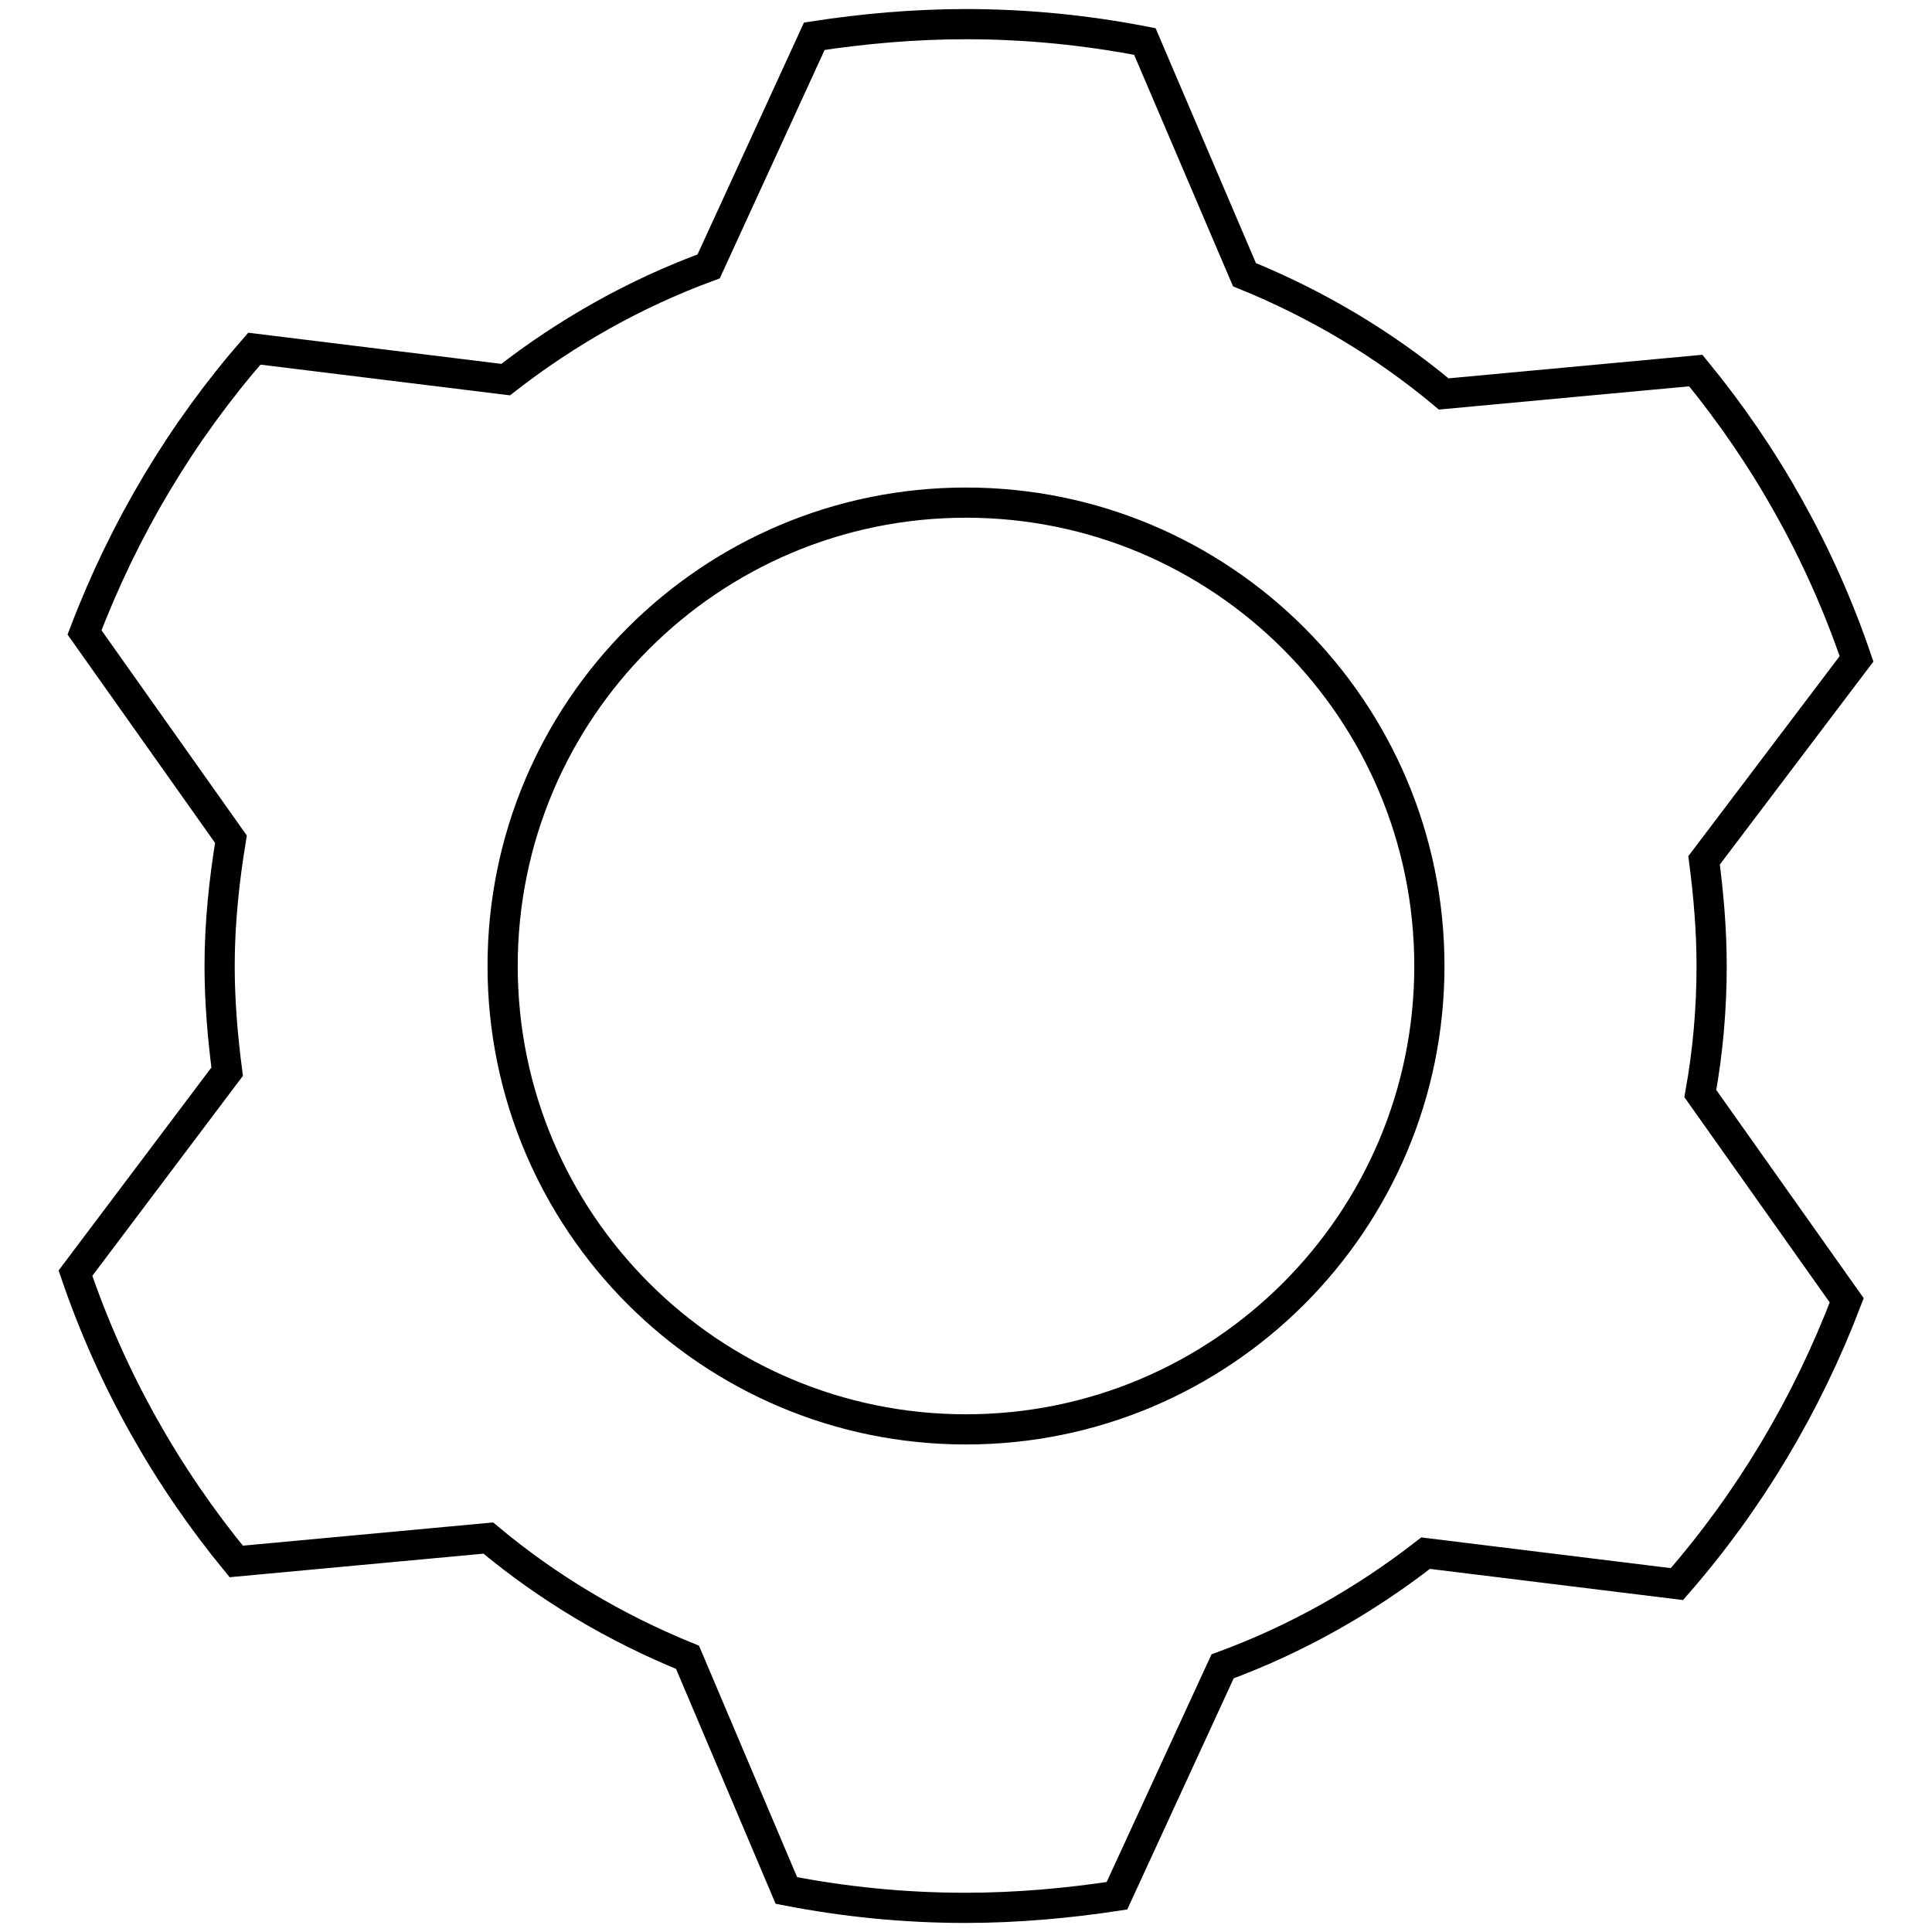
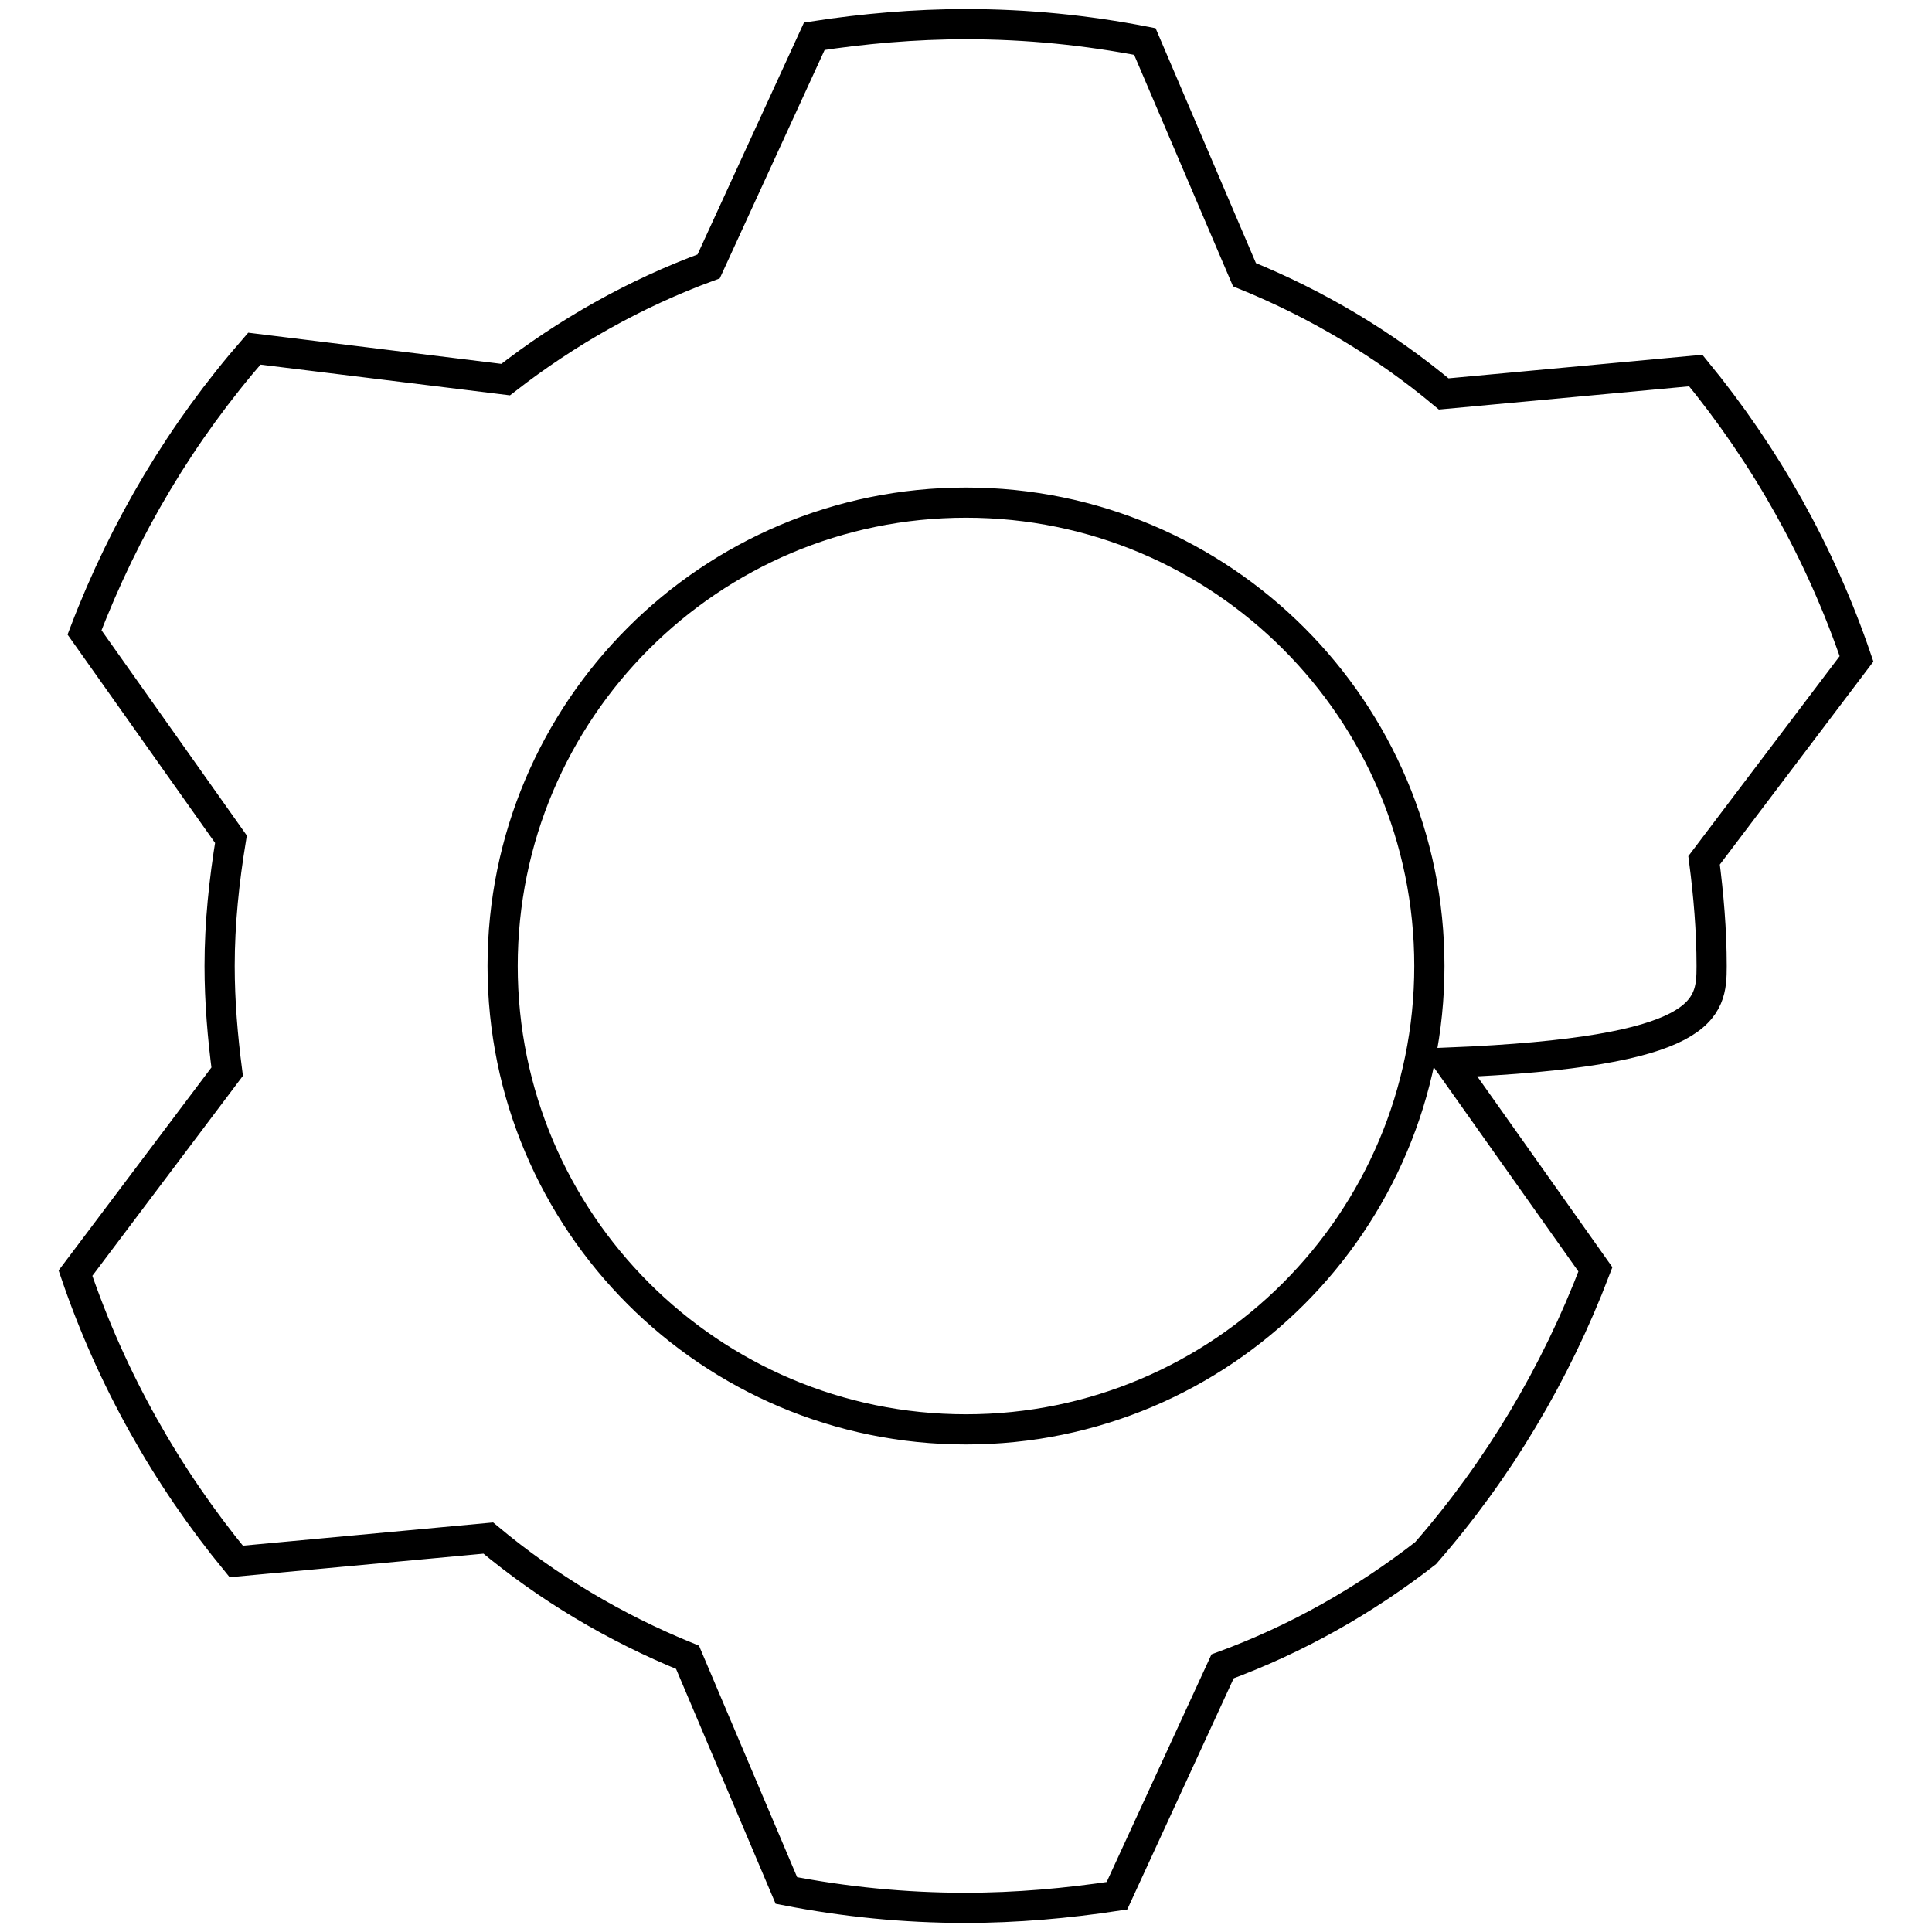
<svg xmlns="http://www.w3.org/2000/svg" version="1.1" x="0px" y="0px" viewBox="0 0 256 256" enable-background="new 0 0 256 256" xml:space="preserve">
  <g>
    <g>
-       <path stroke-width="4" fill-opacity="0" stroke="#000000" d="M226.8,128c0-4.7-0.4-9.4-1-14L246,87.3c-4.8-14.1-12.1-27-21.3-38.2l-33.4,3.1c-7.9-6.6-16.8-11.9-26.4-15.8L151.7,5.5C144,4,136.1,3.2,128,3.2c-6.8,0-13.6,0.6-20.1,1.6l-14,30.5c-9.8,3.6-18.8,8.7-26.9,15l-33.3-4.1c-9.6,11-17.2,23.7-22.5,37.6l19.4,27.4c-0.9,5.5-1.5,11.1-1.5,16.8c0,4.7,0.4,9.4,1,14L10,168.7c4.8,14.1,12.1,27,21.3,38.2l33.4-3.1c7.9,6.6,16.8,11.9,26.4,15.8l13.1,30.9c7.7,1.5,15.6,2.3,23.7,2.3c6.8,0,13.5-0.6,20.1-1.6l14-30.4c9.8-3.6,18.8-8.7,26.9-15l33.3,4.1c9.6-11,17.2-23.7,22.5-37.6l-19.4-27.4C226.3,139.4,226.8,133.7,226.8,128z M189.4,128c0,33.9-27.5,61.4-61.4,61.4c-33.9,0-61.4-27.5-61.4-61.4S94.1,66.6,128,66.6C161.9,66.6,189.4,94.1,189.4,128z" />
+       <path stroke-width="4" fill-opacity="0" stroke="#000000" d="M226.8,128c0-4.7-0.4-9.4-1-14L246,87.3c-4.8-14.1-12.1-27-21.3-38.2l-33.4,3.1c-7.9-6.6-16.8-11.9-26.4-15.8L151.7,5.5C144,4,136.1,3.2,128,3.2c-6.8,0-13.6,0.6-20.1,1.6l-14,30.5c-9.8,3.6-18.8,8.7-26.9,15l-33.3-4.1c-9.6,11-17.2,23.7-22.5,37.6l19.4,27.4c-0.9,5.5-1.5,11.1-1.5,16.8c0,4.7,0.4,9.4,1,14L10,168.7c4.8,14.1,12.1,27,21.3,38.2l33.4-3.1c7.9,6.6,16.8,11.9,26.4,15.8l13.1,30.9c7.7,1.5,15.6,2.3,23.7,2.3c6.8,0,13.5-0.6,20.1-1.6l14-30.4c9.8-3.6,18.8-8.7,26.9-15c9.6-11,17.2-23.7,22.5-37.6l-19.4-27.4C226.3,139.4,226.8,133.7,226.8,128z M189.4,128c0,33.9-27.5,61.4-61.4,61.4c-33.9,0-61.4-27.5-61.4-61.4S94.1,66.6,128,66.6C161.9,66.6,189.4,94.1,189.4,128z" />
    </g>
  </g>
</svg>